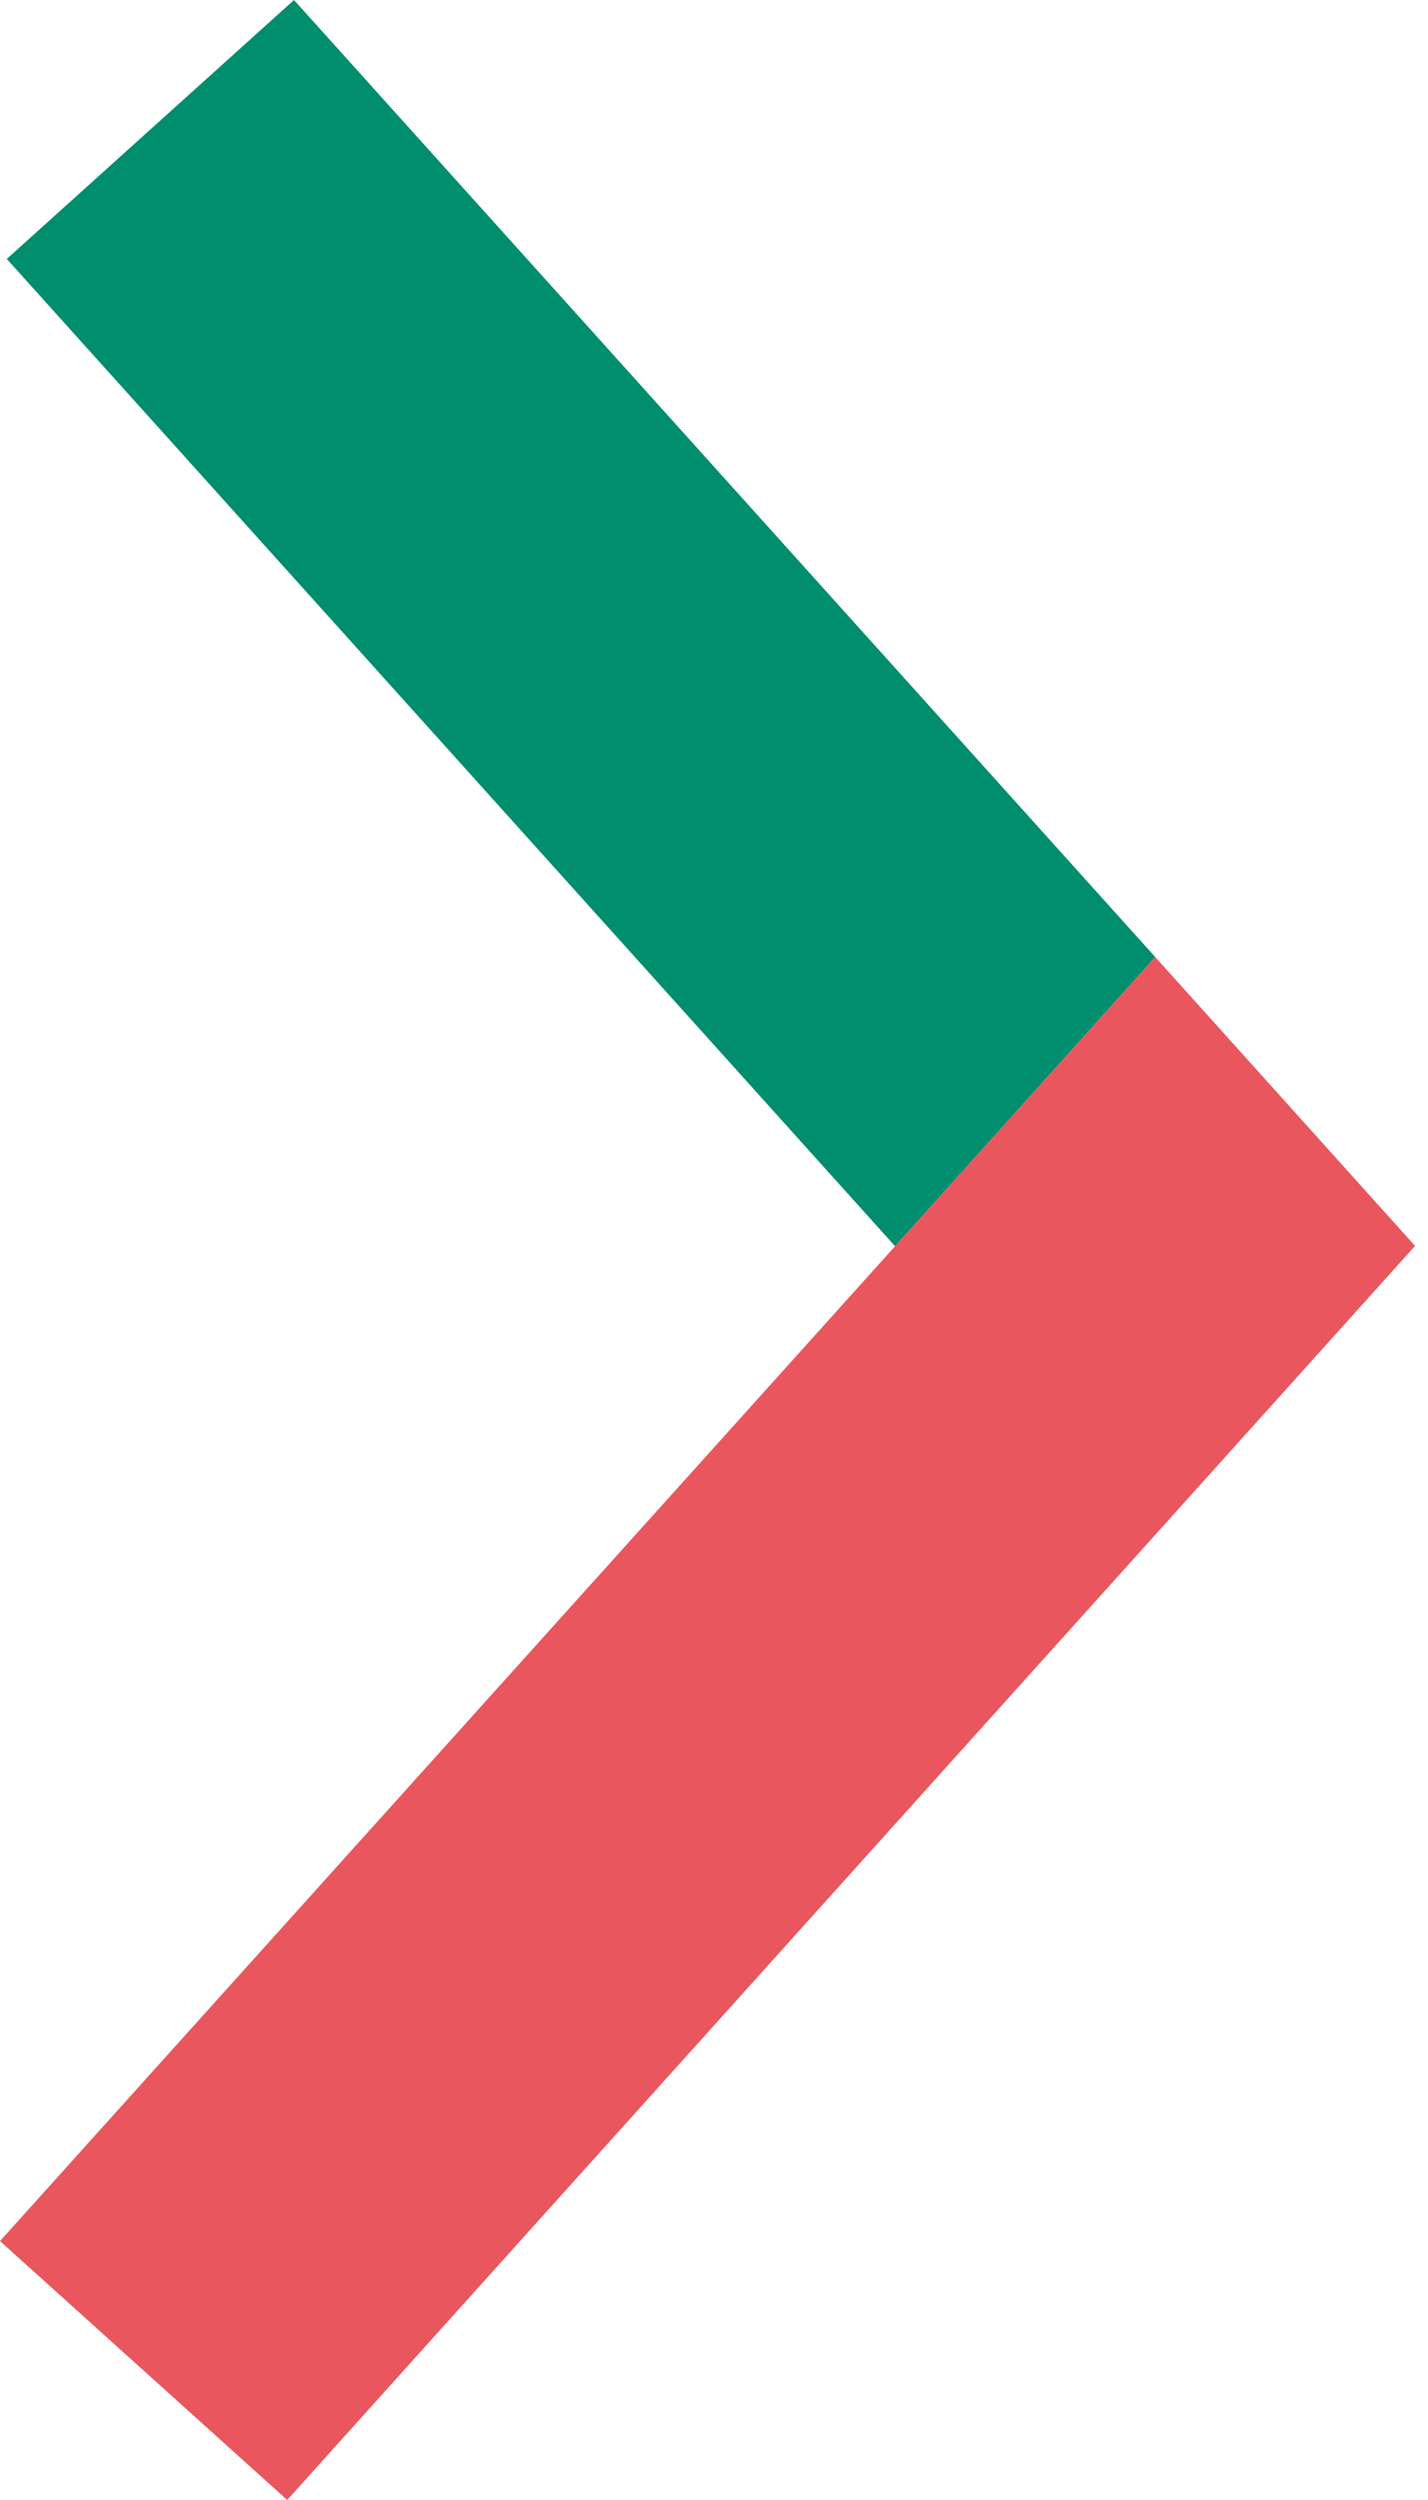
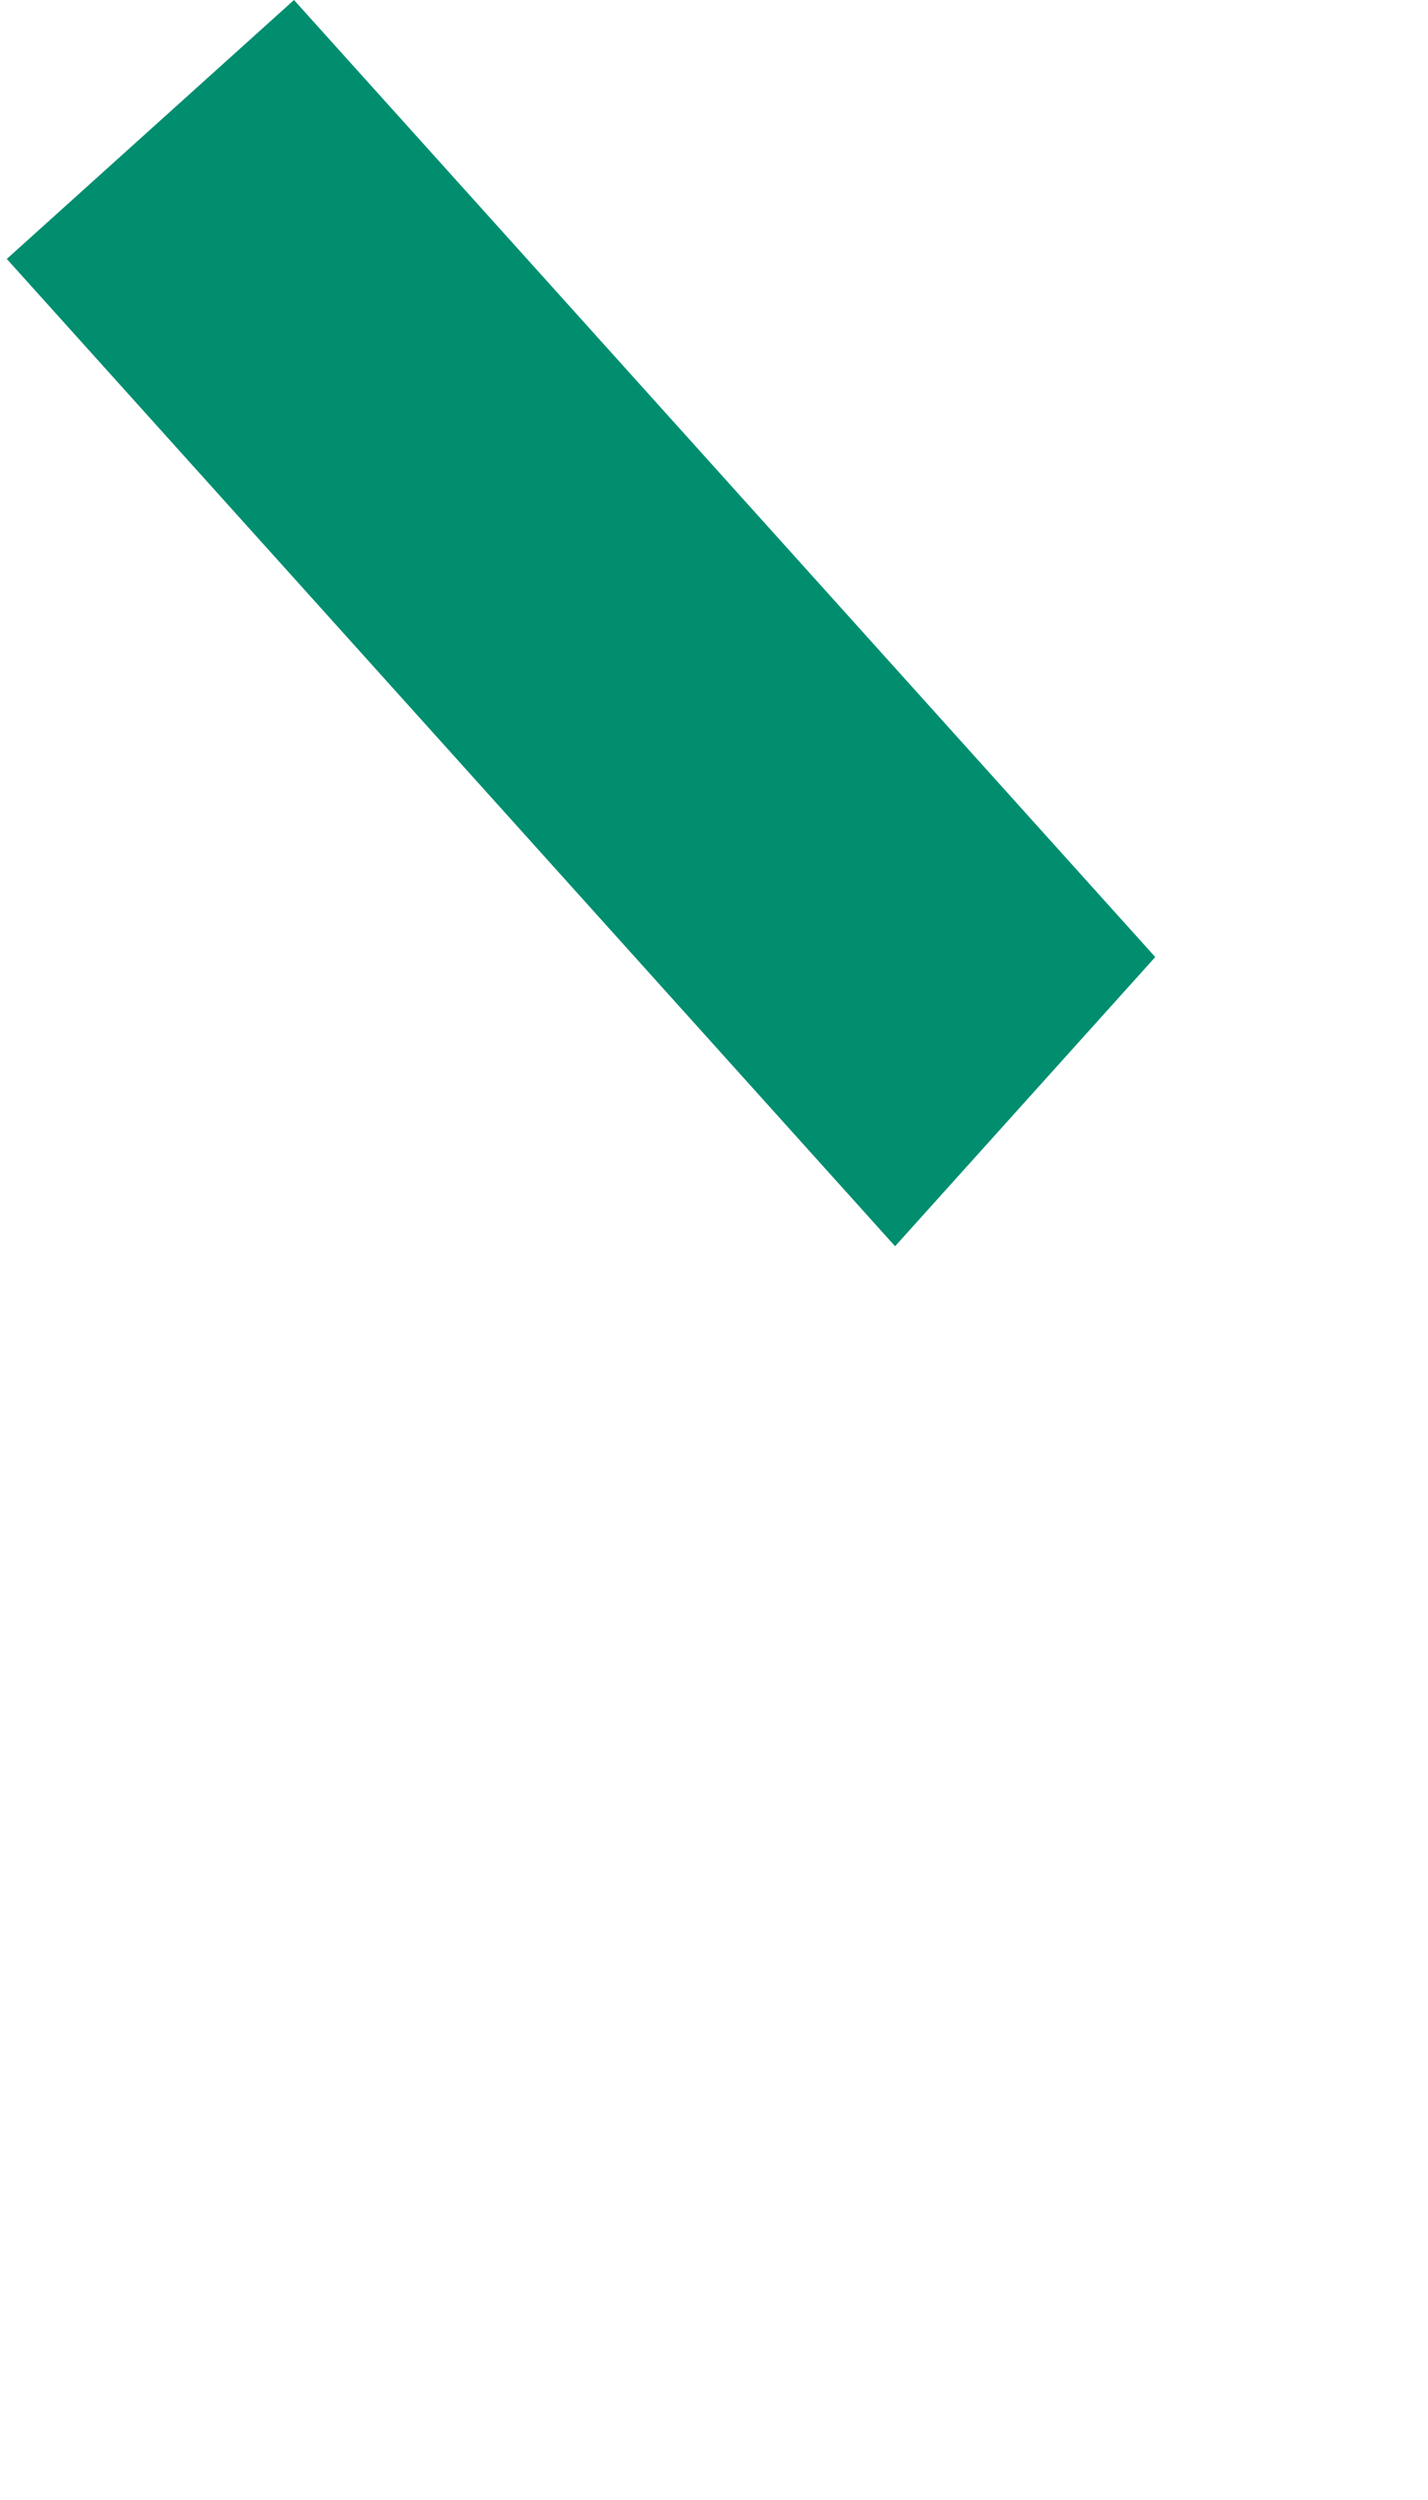
<svg xmlns="http://www.w3.org/2000/svg" width="16" height="28" viewBox="0 0 16 28" fill="none">
-   <path d="M12.944 10.719L3.294 0L0.076 2.9L10.029 13.958L12.944 10.719Z" fill="#008E6F" />
-   <path d="M0 25.1L3.218 28L15.855 13.954L12.944 10.719L0 25.1Z" fill="#EA565E" />
+   <path d="M12.944 10.719L3.294 0L0.076 2.9L10.029 13.958Z" fill="#008E6F" />
</svg>